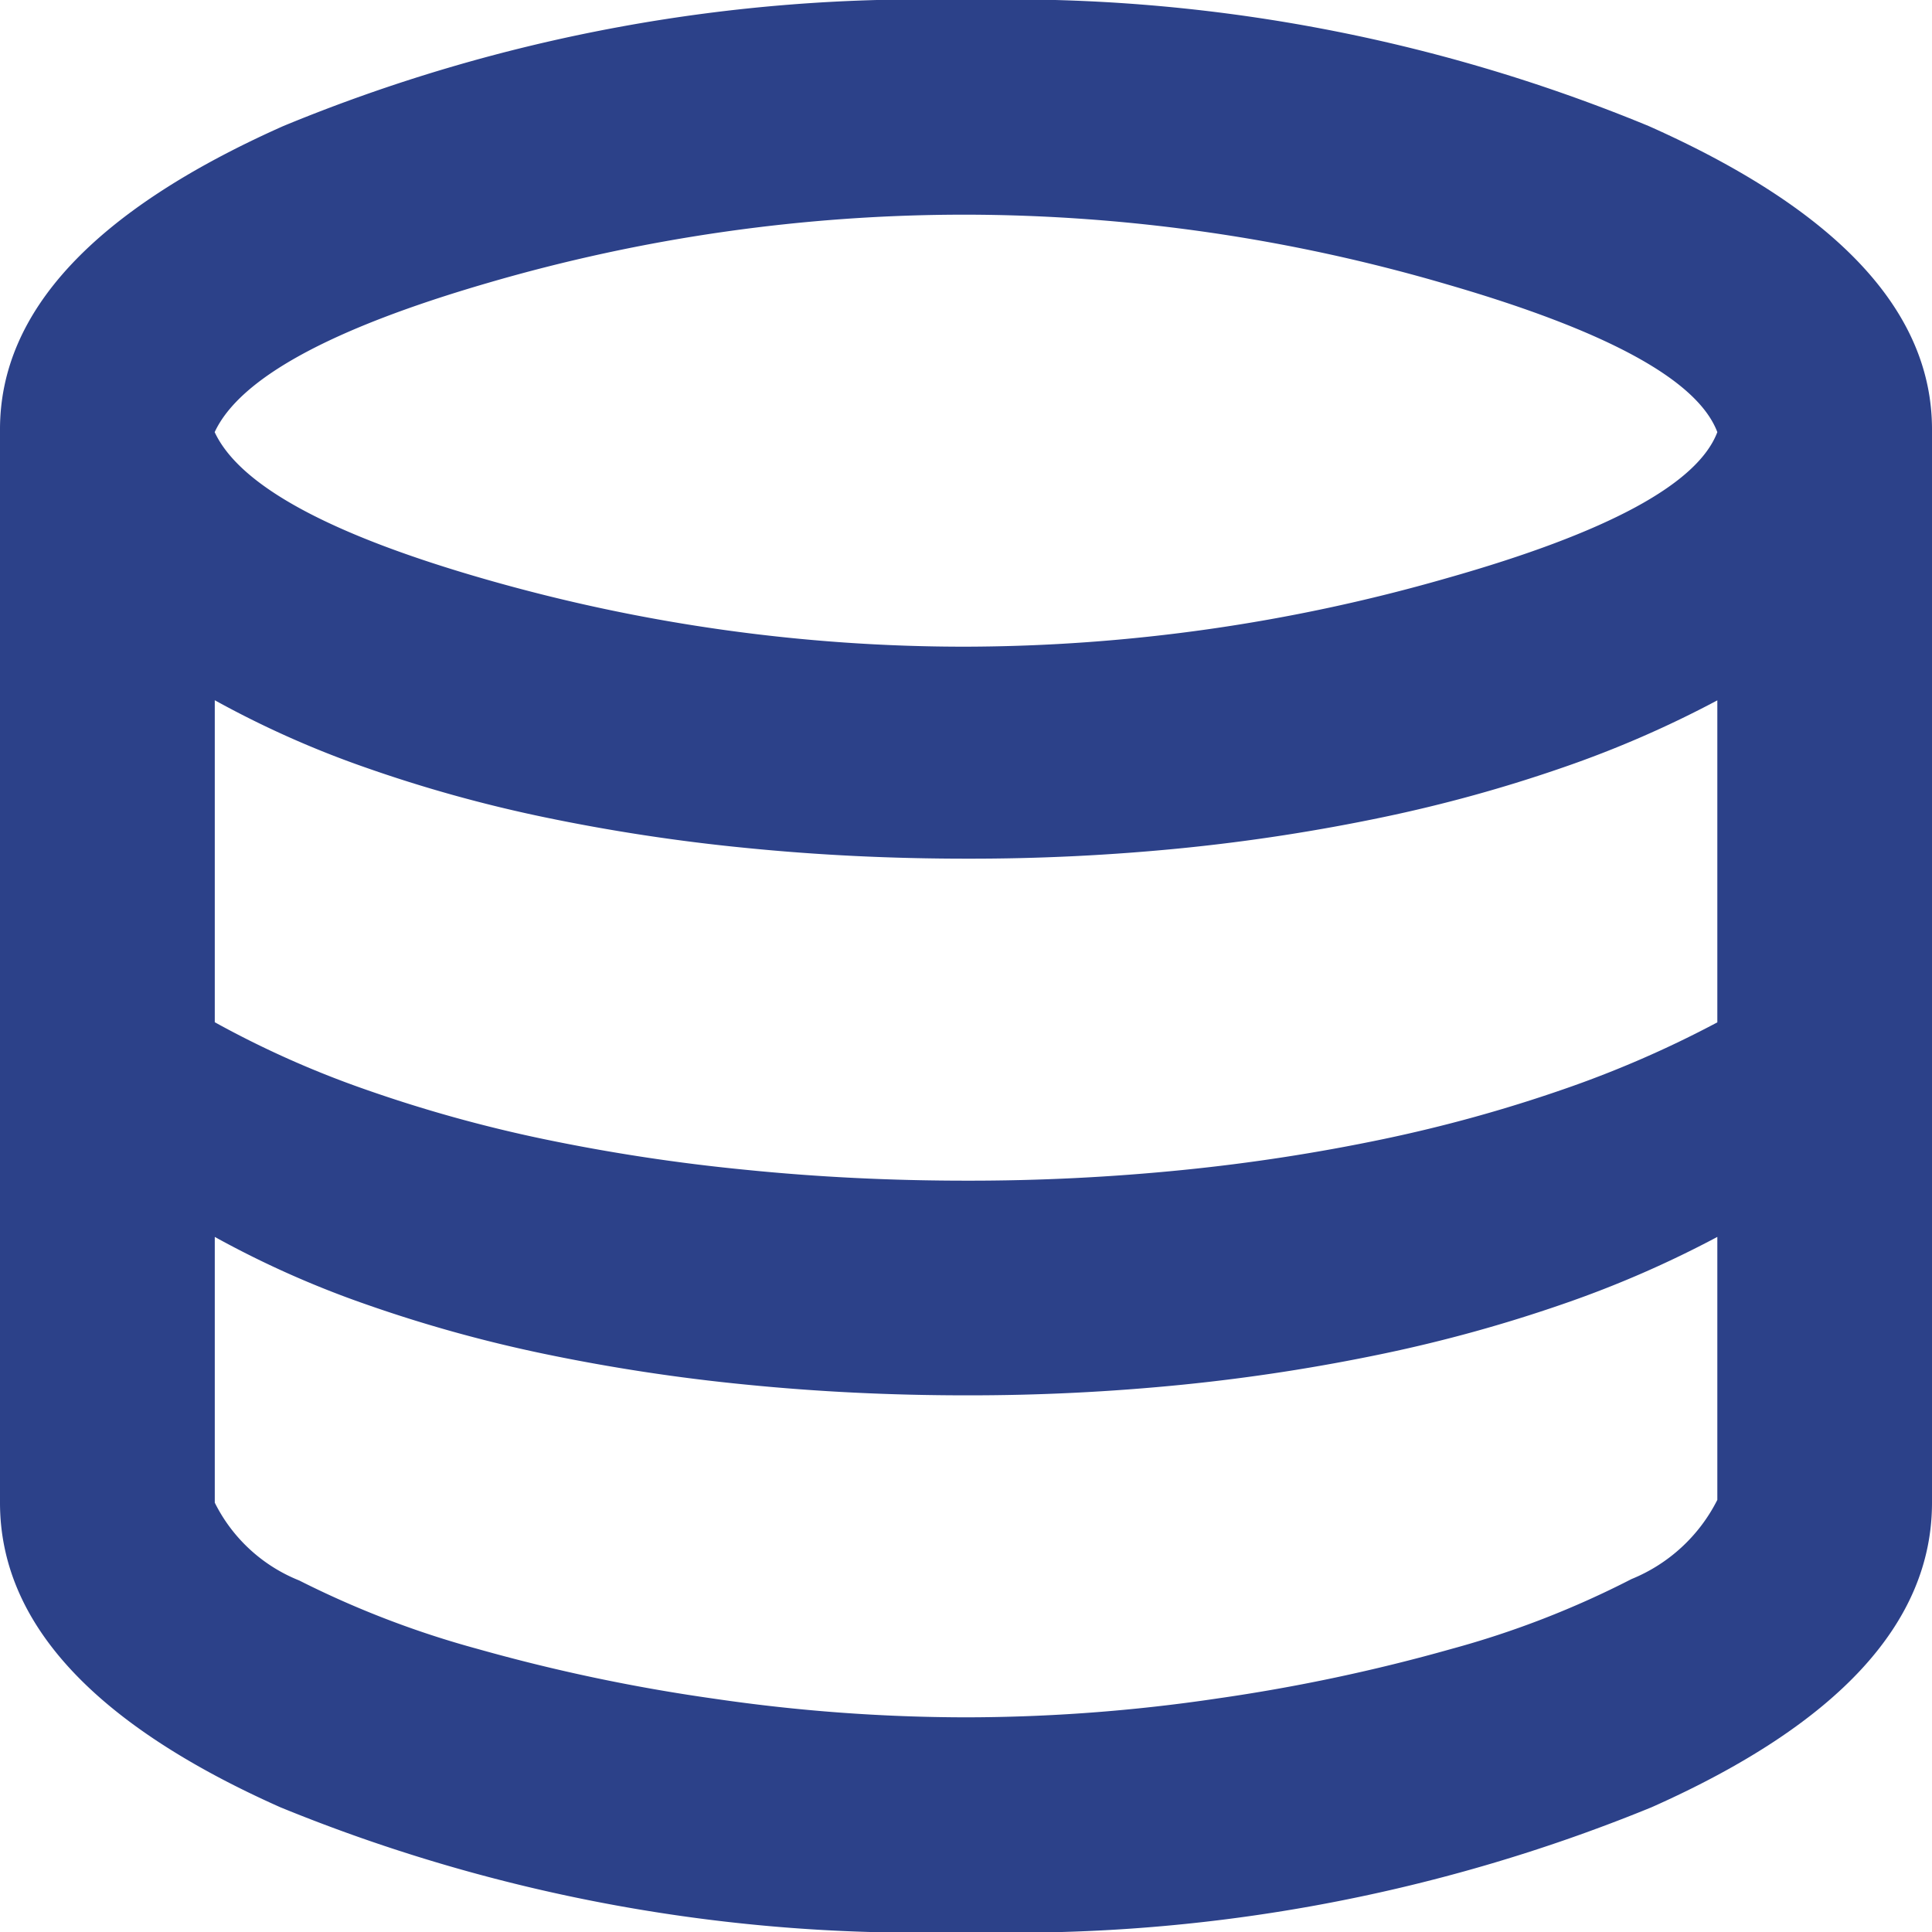
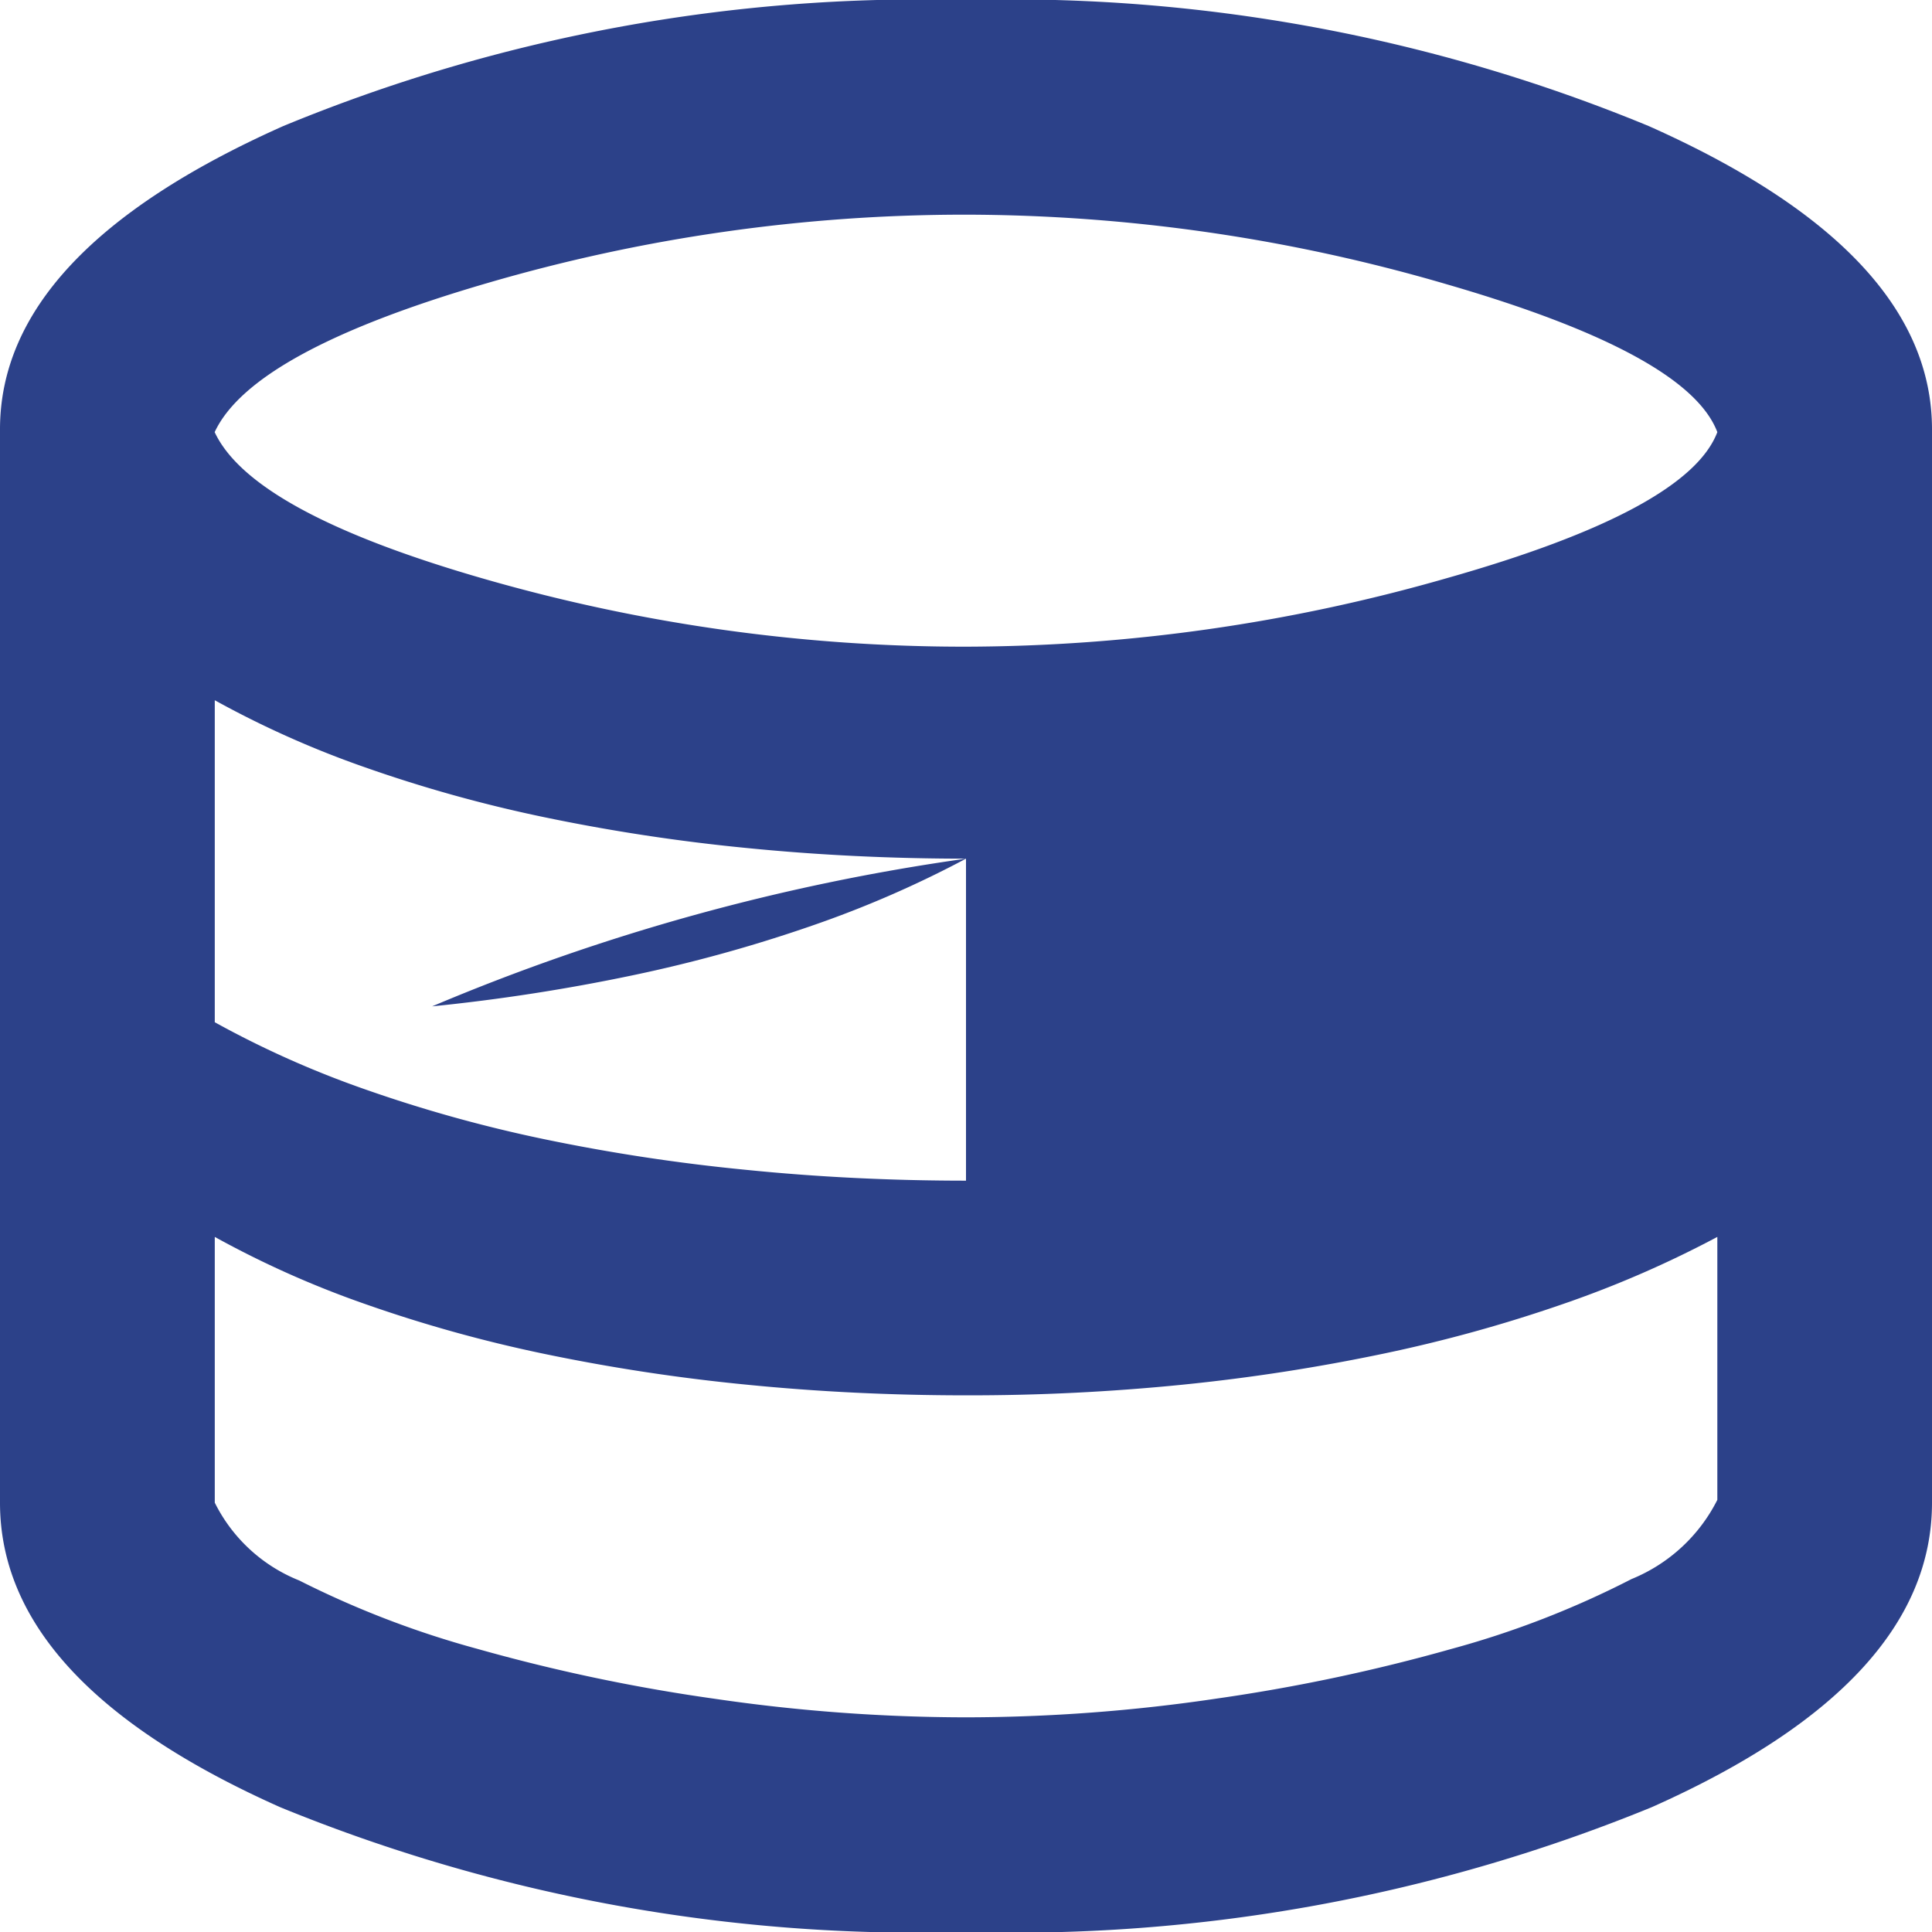
<svg xmlns="http://www.w3.org/2000/svg" width="18" height="18" viewBox="0 0 18 18">
-   <path id="Database_icon" data-name="Database icon" d="M129-822a15.681,15.681,0,0,1-6.388-1.162Q120-824.325,120-826v-10q0-1.65,2.638-2.825A15.572,15.572,0,0,1,129-840a15.572,15.572,0,0,1,6.362,1.175Q138-837.65,138-836v10q0,1.675-2.613,2.838A15.681,15.681,0,0,1,129-822Zm0-11.975a16.349,16.349,0,0,0,4.475-.637q2.25-.637,2.525-1.362-.275-.725-2.513-1.375A16.021,16.021,0,0,0,129-838a15.866,15.866,0,0,0-4.462.638q-2.188.637-2.538,1.388.35.75,2.538,1.375A16.162,16.162,0,0,0,129-833.975ZM129-829a19.837,19.837,0,0,0,2.025-.1,17.757,17.757,0,0,0,1.862-.287,13.654,13.654,0,0,0,1.675-.463,9.951,9.951,0,0,0,1.438-.625v-3a9.938,9.938,0,0,1-1.437.625,13.61,13.61,0,0,1-1.675.463,17.8,17.8,0,0,1-1.862.288A19.855,19.855,0,0,1,129-832q-1.05,0-2.05-.1a17.632,17.632,0,0,1-1.887-.288,13.013,13.013,0,0,1-1.662-.463,9.066,9.066,0,0,1-1.4-.625v3a9.078,9.078,0,0,0,1.4.625,13.053,13.053,0,0,0,1.662.463,17.588,17.588,0,0,0,1.887.287Q127.95-829,129-829Zm0,5a16.015,16.015,0,0,0,2.337-.175,16.777,16.777,0,0,0,2.188-.463,8.591,8.591,0,0,0,1.675-.65,1.549,1.549,0,0,0,.8-.738v-2.45a9.931,9.931,0,0,1-1.437.625,13.61,13.61,0,0,1-1.675.463,17.805,17.805,0,0,1-1.862.288A19.855,19.855,0,0,1,129-827q-1.05,0-2.05-.1a17.633,17.633,0,0,1-1.887-.288,13.013,13.013,0,0,1-1.662-.463,9.06,9.06,0,0,1-1.4-.625V-826a1.5,1.5,0,0,0,.787.725,8.808,8.808,0,0,0,1.663.638,16.69,16.69,0,0,0,2.2.463A16.271,16.271,0,0,0,129-824Z" transform="translate(-120 840)" fill="#2c4189" />
+   <path id="Database_icon" data-name="Database icon" d="M129-822a15.681,15.681,0,0,1-6.388-1.162Q120-824.325,120-826v-10q0-1.65,2.638-2.825A15.572,15.572,0,0,1,129-840a15.572,15.572,0,0,1,6.362,1.175Q138-837.65,138-836v10q0,1.675-2.613,2.838A15.681,15.681,0,0,1,129-822Zm0-11.975a16.349,16.349,0,0,0,4.475-.637q2.25-.637,2.525-1.362-.275-.725-2.513-1.375A16.021,16.021,0,0,0,129-838a15.866,15.866,0,0,0-4.462.638q-2.188.637-2.538,1.388.35.75,2.538,1.375A16.162,16.162,0,0,0,129-833.975ZM129-829v-3a9.938,9.938,0,0,1-1.437.625,13.61,13.61,0,0,1-1.675.463,17.8,17.8,0,0,1-1.862.288A19.855,19.855,0,0,1,129-832q-1.05,0-2.05-.1a17.632,17.632,0,0,1-1.887-.288,13.013,13.013,0,0,1-1.662-.463,9.066,9.066,0,0,1-1.4-.625v3a9.078,9.078,0,0,0,1.4.625,13.053,13.053,0,0,0,1.662.463,17.588,17.588,0,0,0,1.887.287Q127.95-829,129-829Zm0,5a16.015,16.015,0,0,0,2.337-.175,16.777,16.777,0,0,0,2.188-.463,8.591,8.591,0,0,0,1.675-.65,1.549,1.549,0,0,0,.8-.738v-2.45a9.931,9.931,0,0,1-1.437.625,13.61,13.61,0,0,1-1.675.463,17.805,17.805,0,0,1-1.862.288A19.855,19.855,0,0,1,129-827q-1.05,0-2.05-.1a17.633,17.633,0,0,1-1.887-.288,13.013,13.013,0,0,1-1.662-.463,9.06,9.06,0,0,1-1.4-.625V-826a1.5,1.5,0,0,0,.787.725,8.808,8.808,0,0,0,1.663.638,16.69,16.69,0,0,0,2.2.463A16.271,16.271,0,0,0,129-824Z" transform="translate(-120 840)" fill="#2c4189" />
</svg>